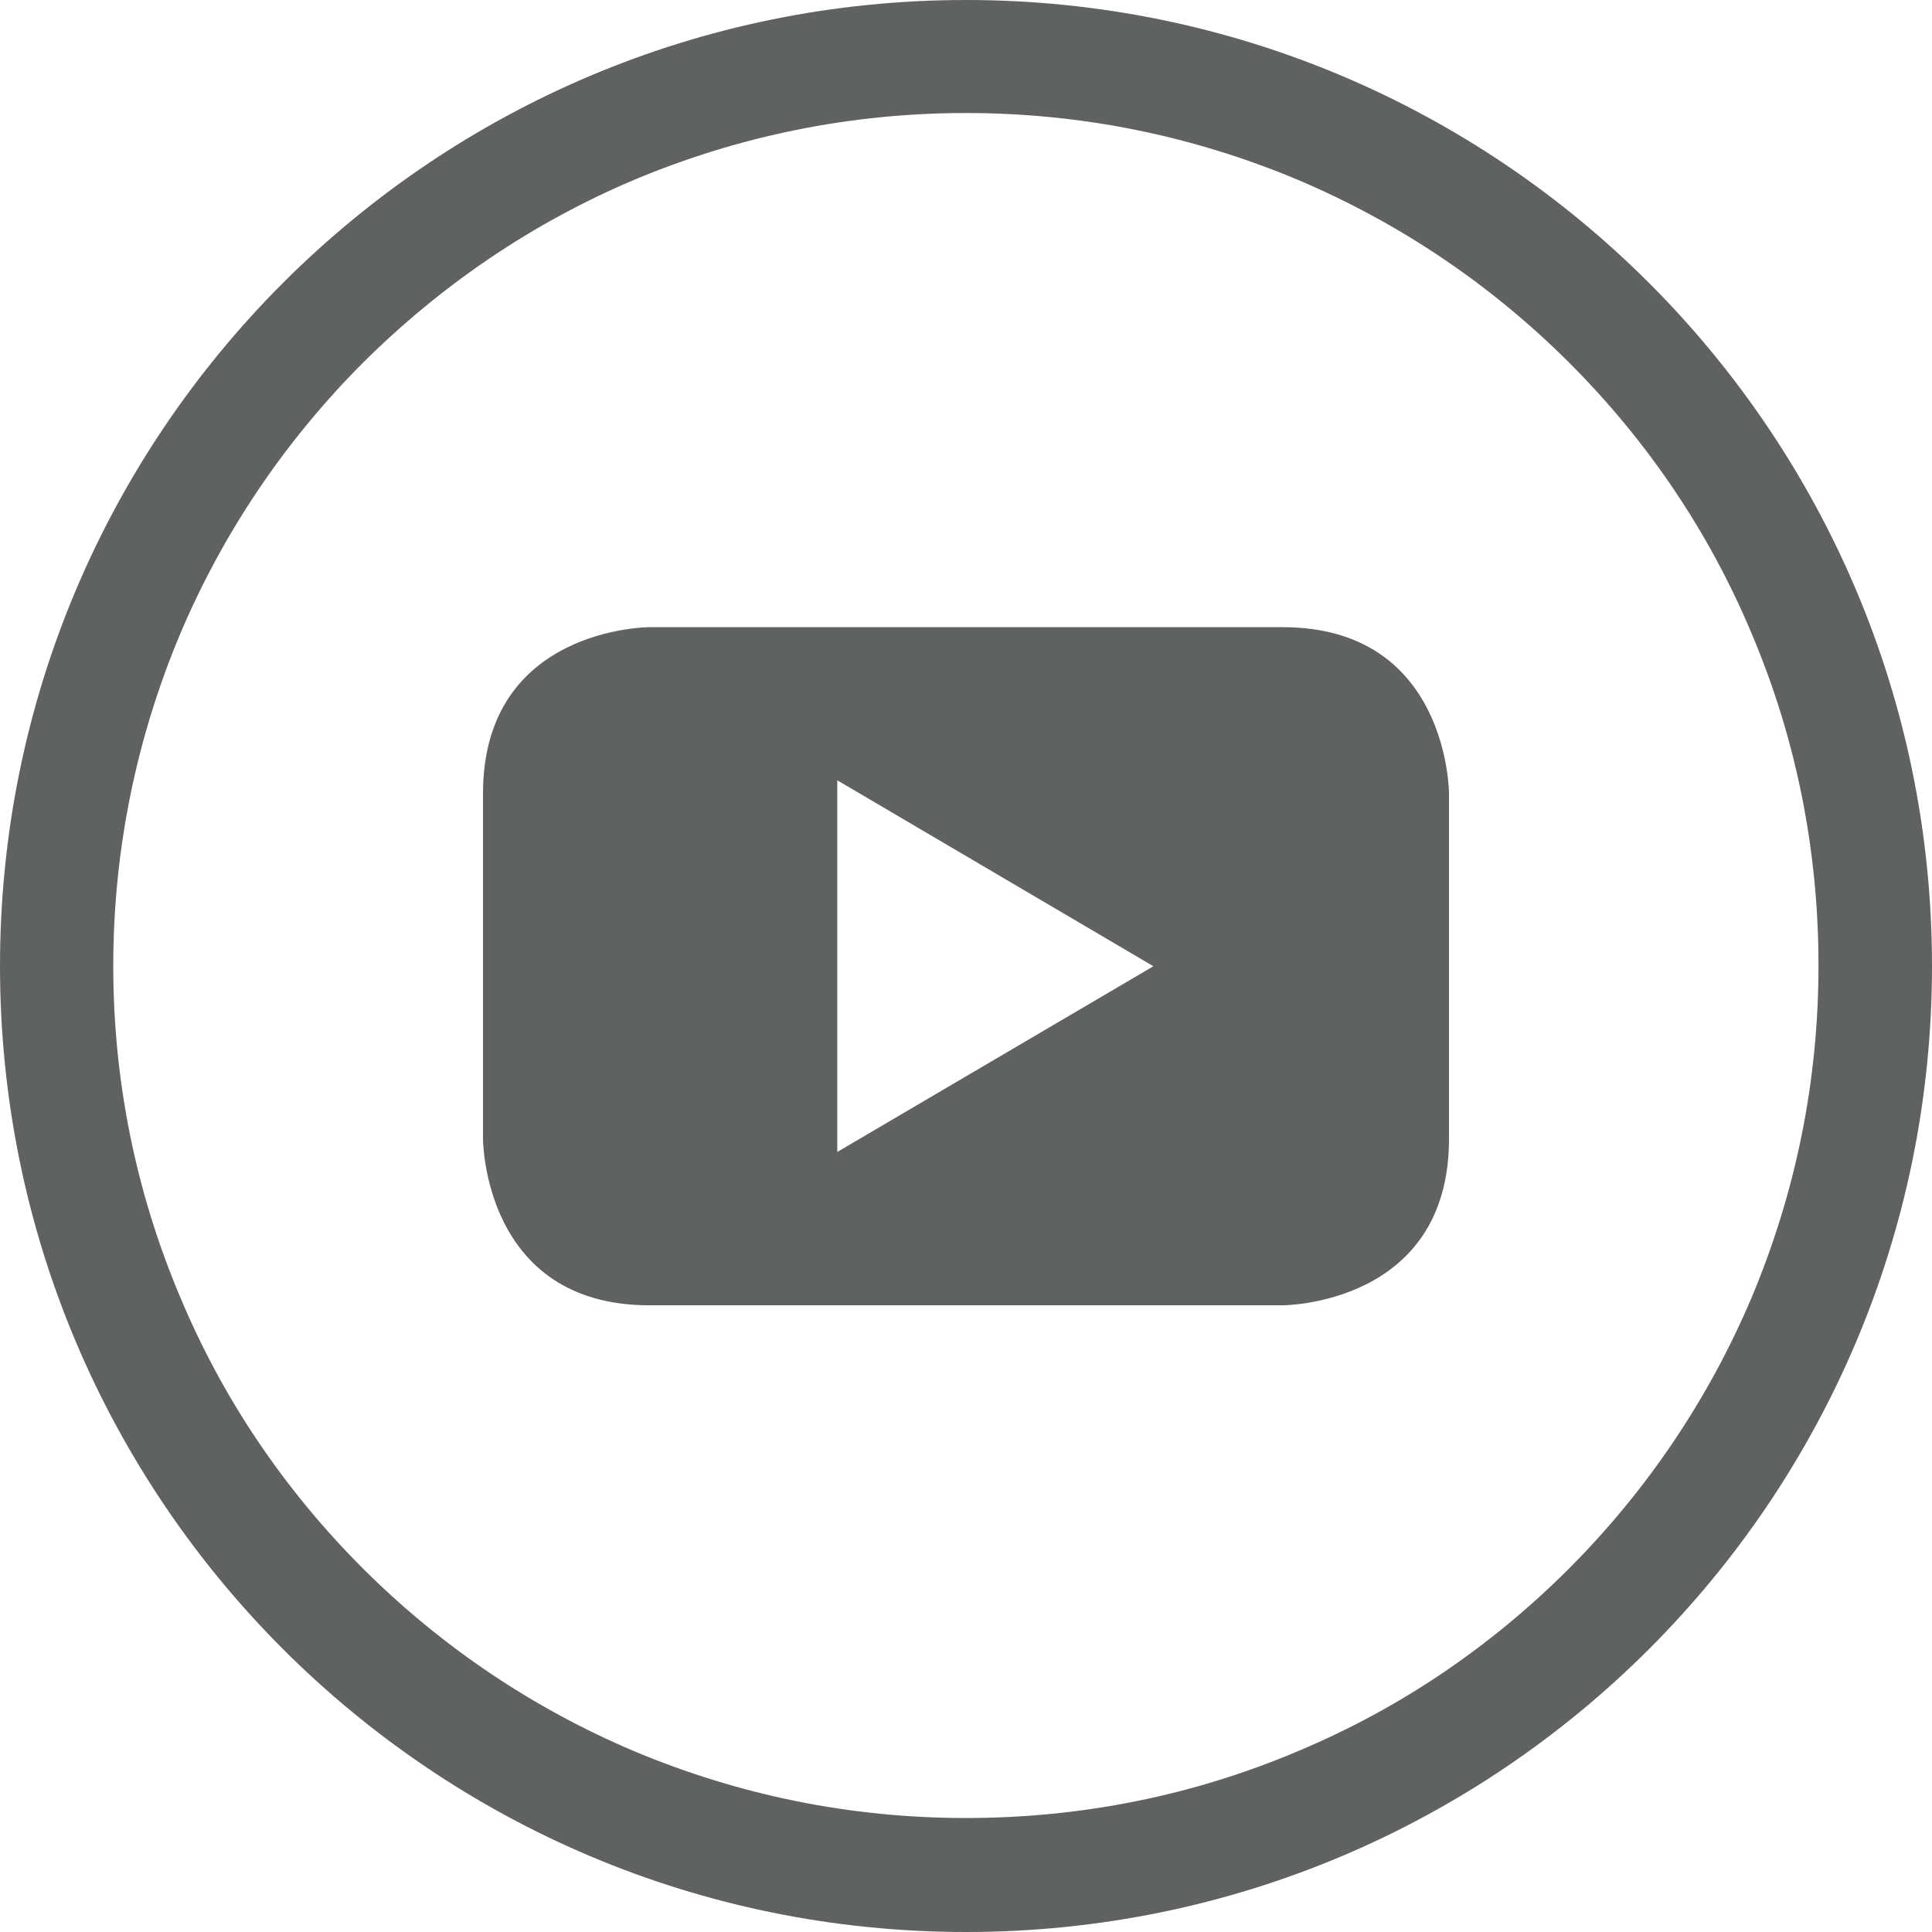
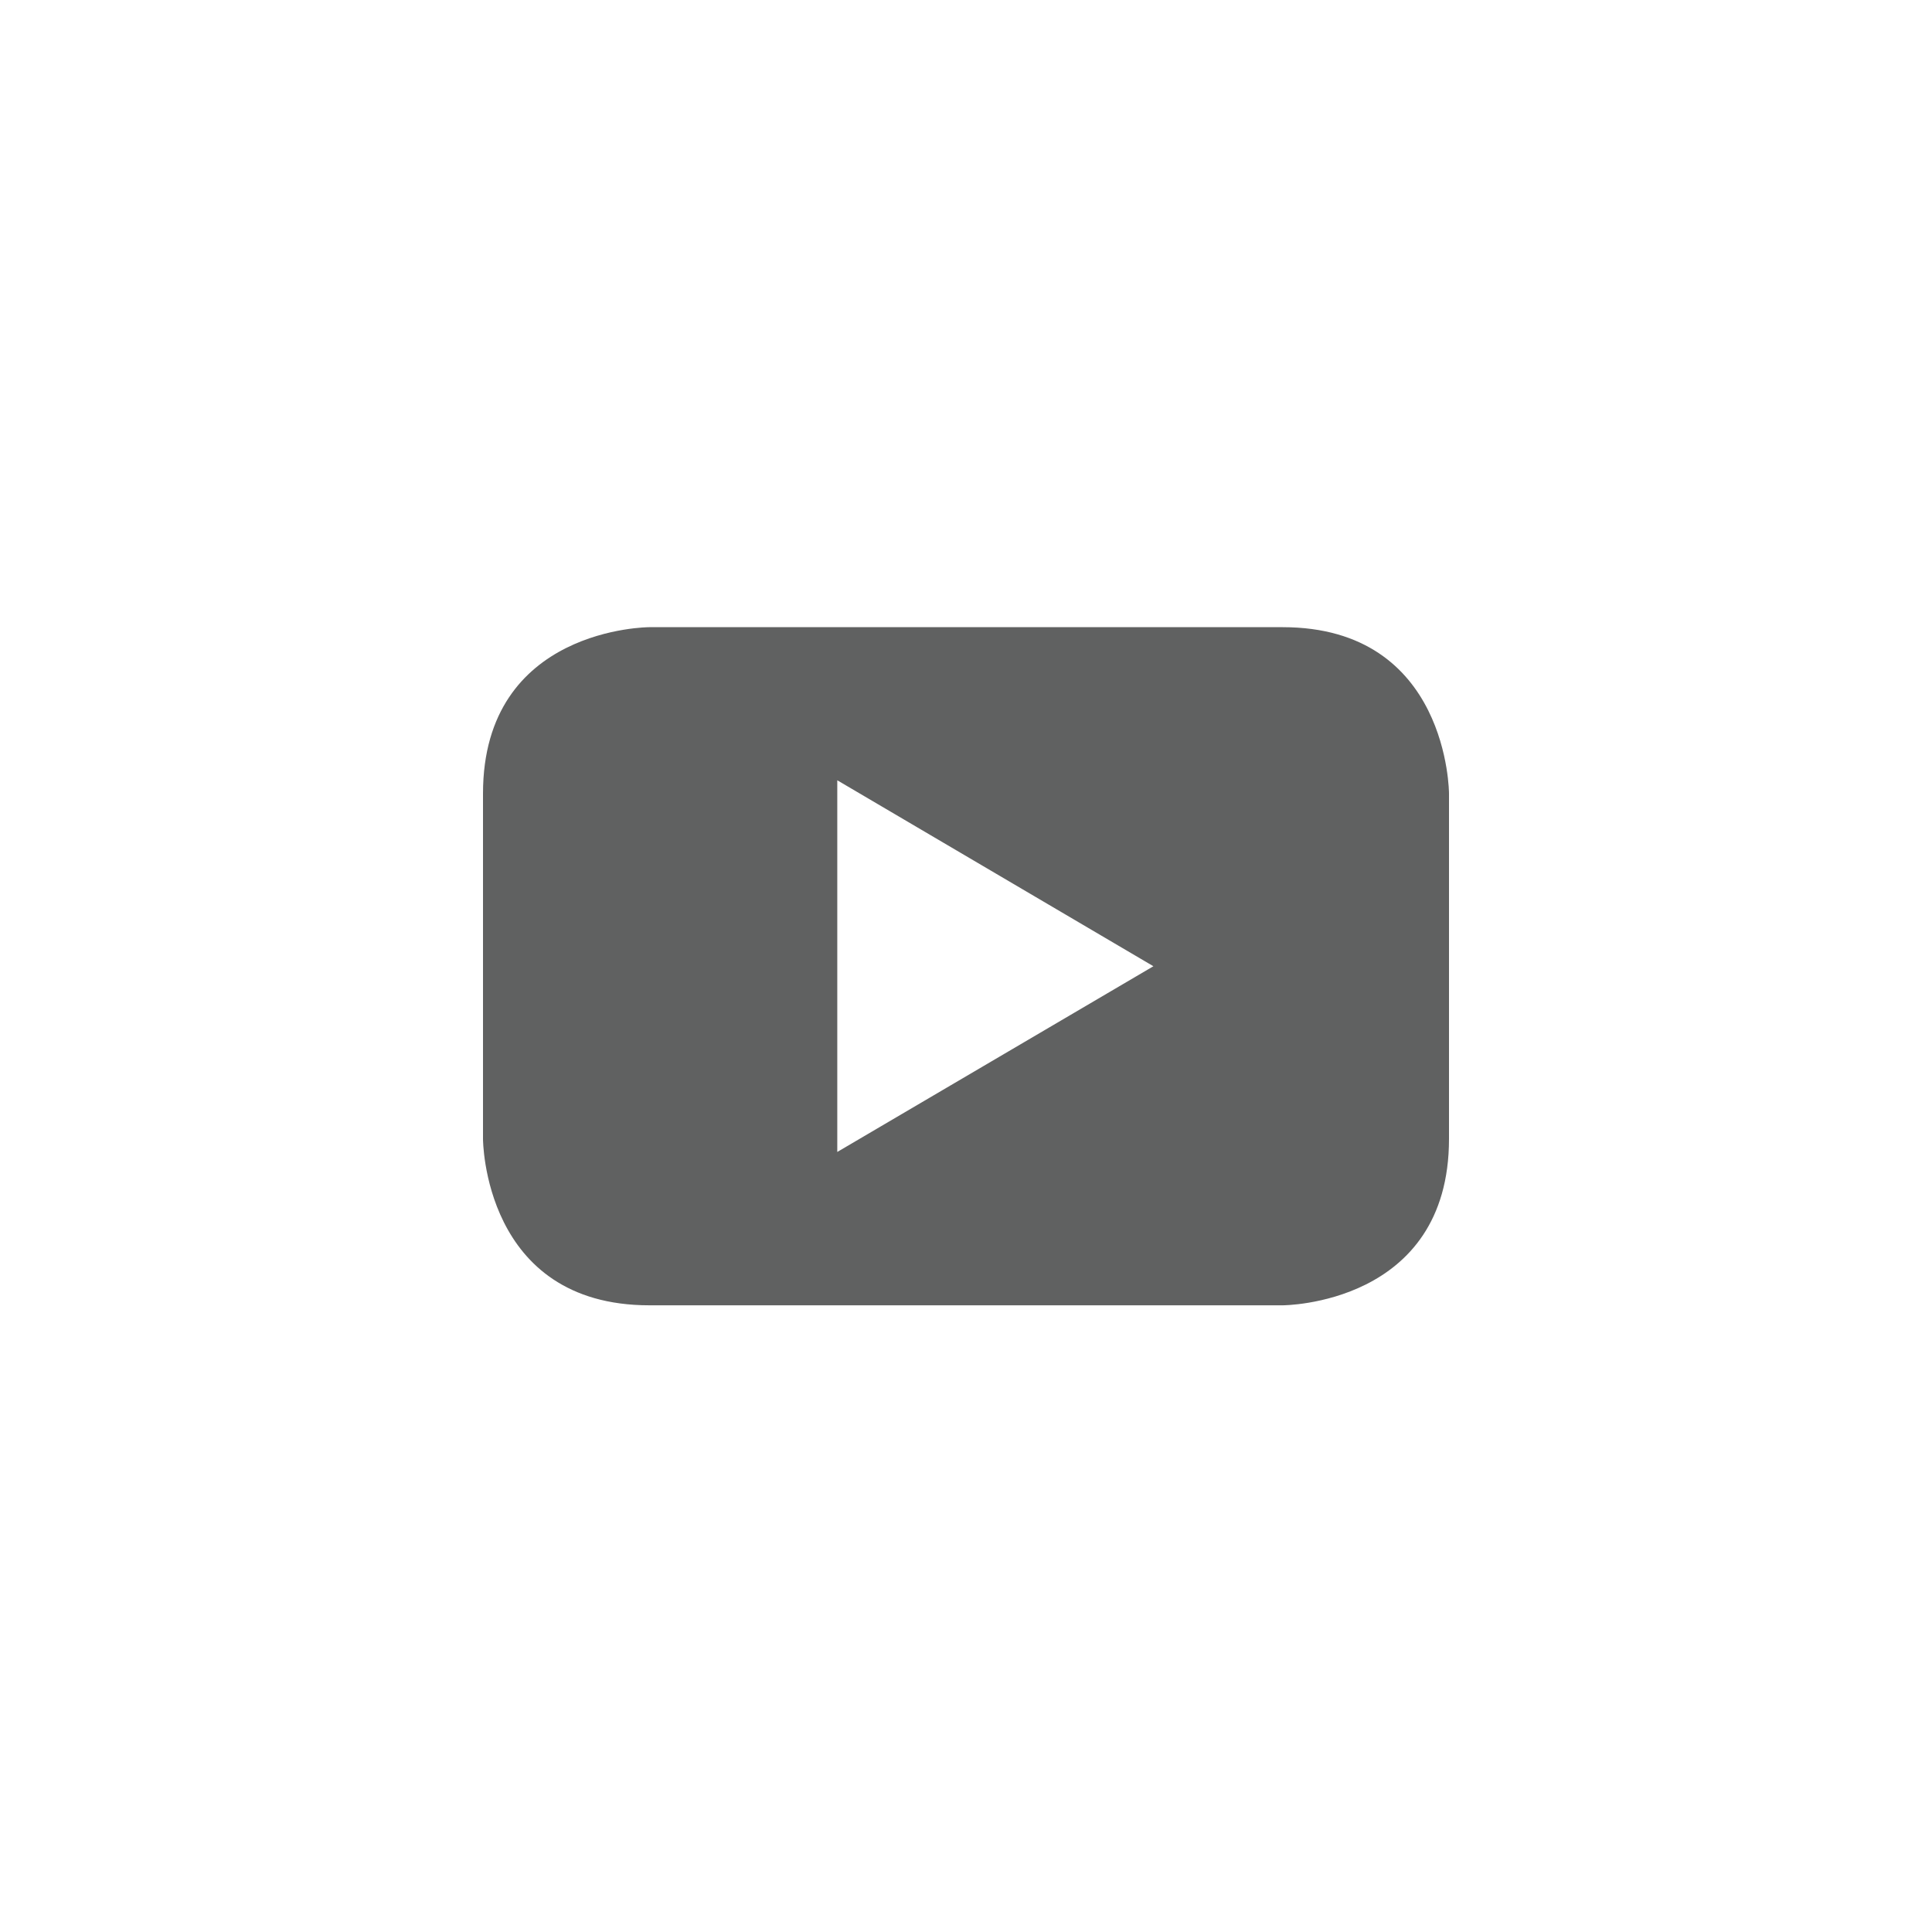
<svg xmlns="http://www.w3.org/2000/svg" id="Layer_1" data-name="Layer 1" version="1.1" viewBox="0 0 800 800">
  <defs>
    <style>
      .cls-1 {
        fill: #606161;
        stroke-width: 0px;
      }
    </style>
  </defs>
-   <path class="cls-1" d="M400,0C179.1,0,0,179.1,0,400s179.1,400,400,400,400-179.1,400-400S620.9,0,400,0ZM649.7,649.5c-32.5,32.5-70.2,58-112.2,75.6-43.4,18.4-89.7,27.7-137.5,27.7s-93.9-9.4-137.5-27.7c-42-17.8-79.8-43.3-112.2-75.6-32.5-32.5-58-70.2-75.6-112.2-18.4-43.4-27.8-89.7-27.8-137.3s9.4-93.9,27.7-137.5c17.8-42,43.3-79.8,75.6-112.2,32.7-32.5,70.3-58,112.3-75.8,43.6-18.3,89.8-27.7,137.5-27.7s93.9,9.4,137.5,27.7c42,17.8,79.8,43.3,112.2,75.6,32.5,32.5,58,70.2,75.6,112.2,18.4,43.4,27.7,89.7,27.7,137.5s-9.4,93.9-27.7,137.5c-17.8,42-43.3,79.8-75.6,112.2Z" />
  <path class="cls-1" d="M531.1,259.7h-262.2s-68.9,0-68.9,68.9v143s0,68.9,68.9,68.9h262.2s68.9,0,68.9-68.9v-143s0-68.9-68.9-68.9ZM346.7,477v-153.9l130.9,77-130.9,76.9Z" />
</svg>